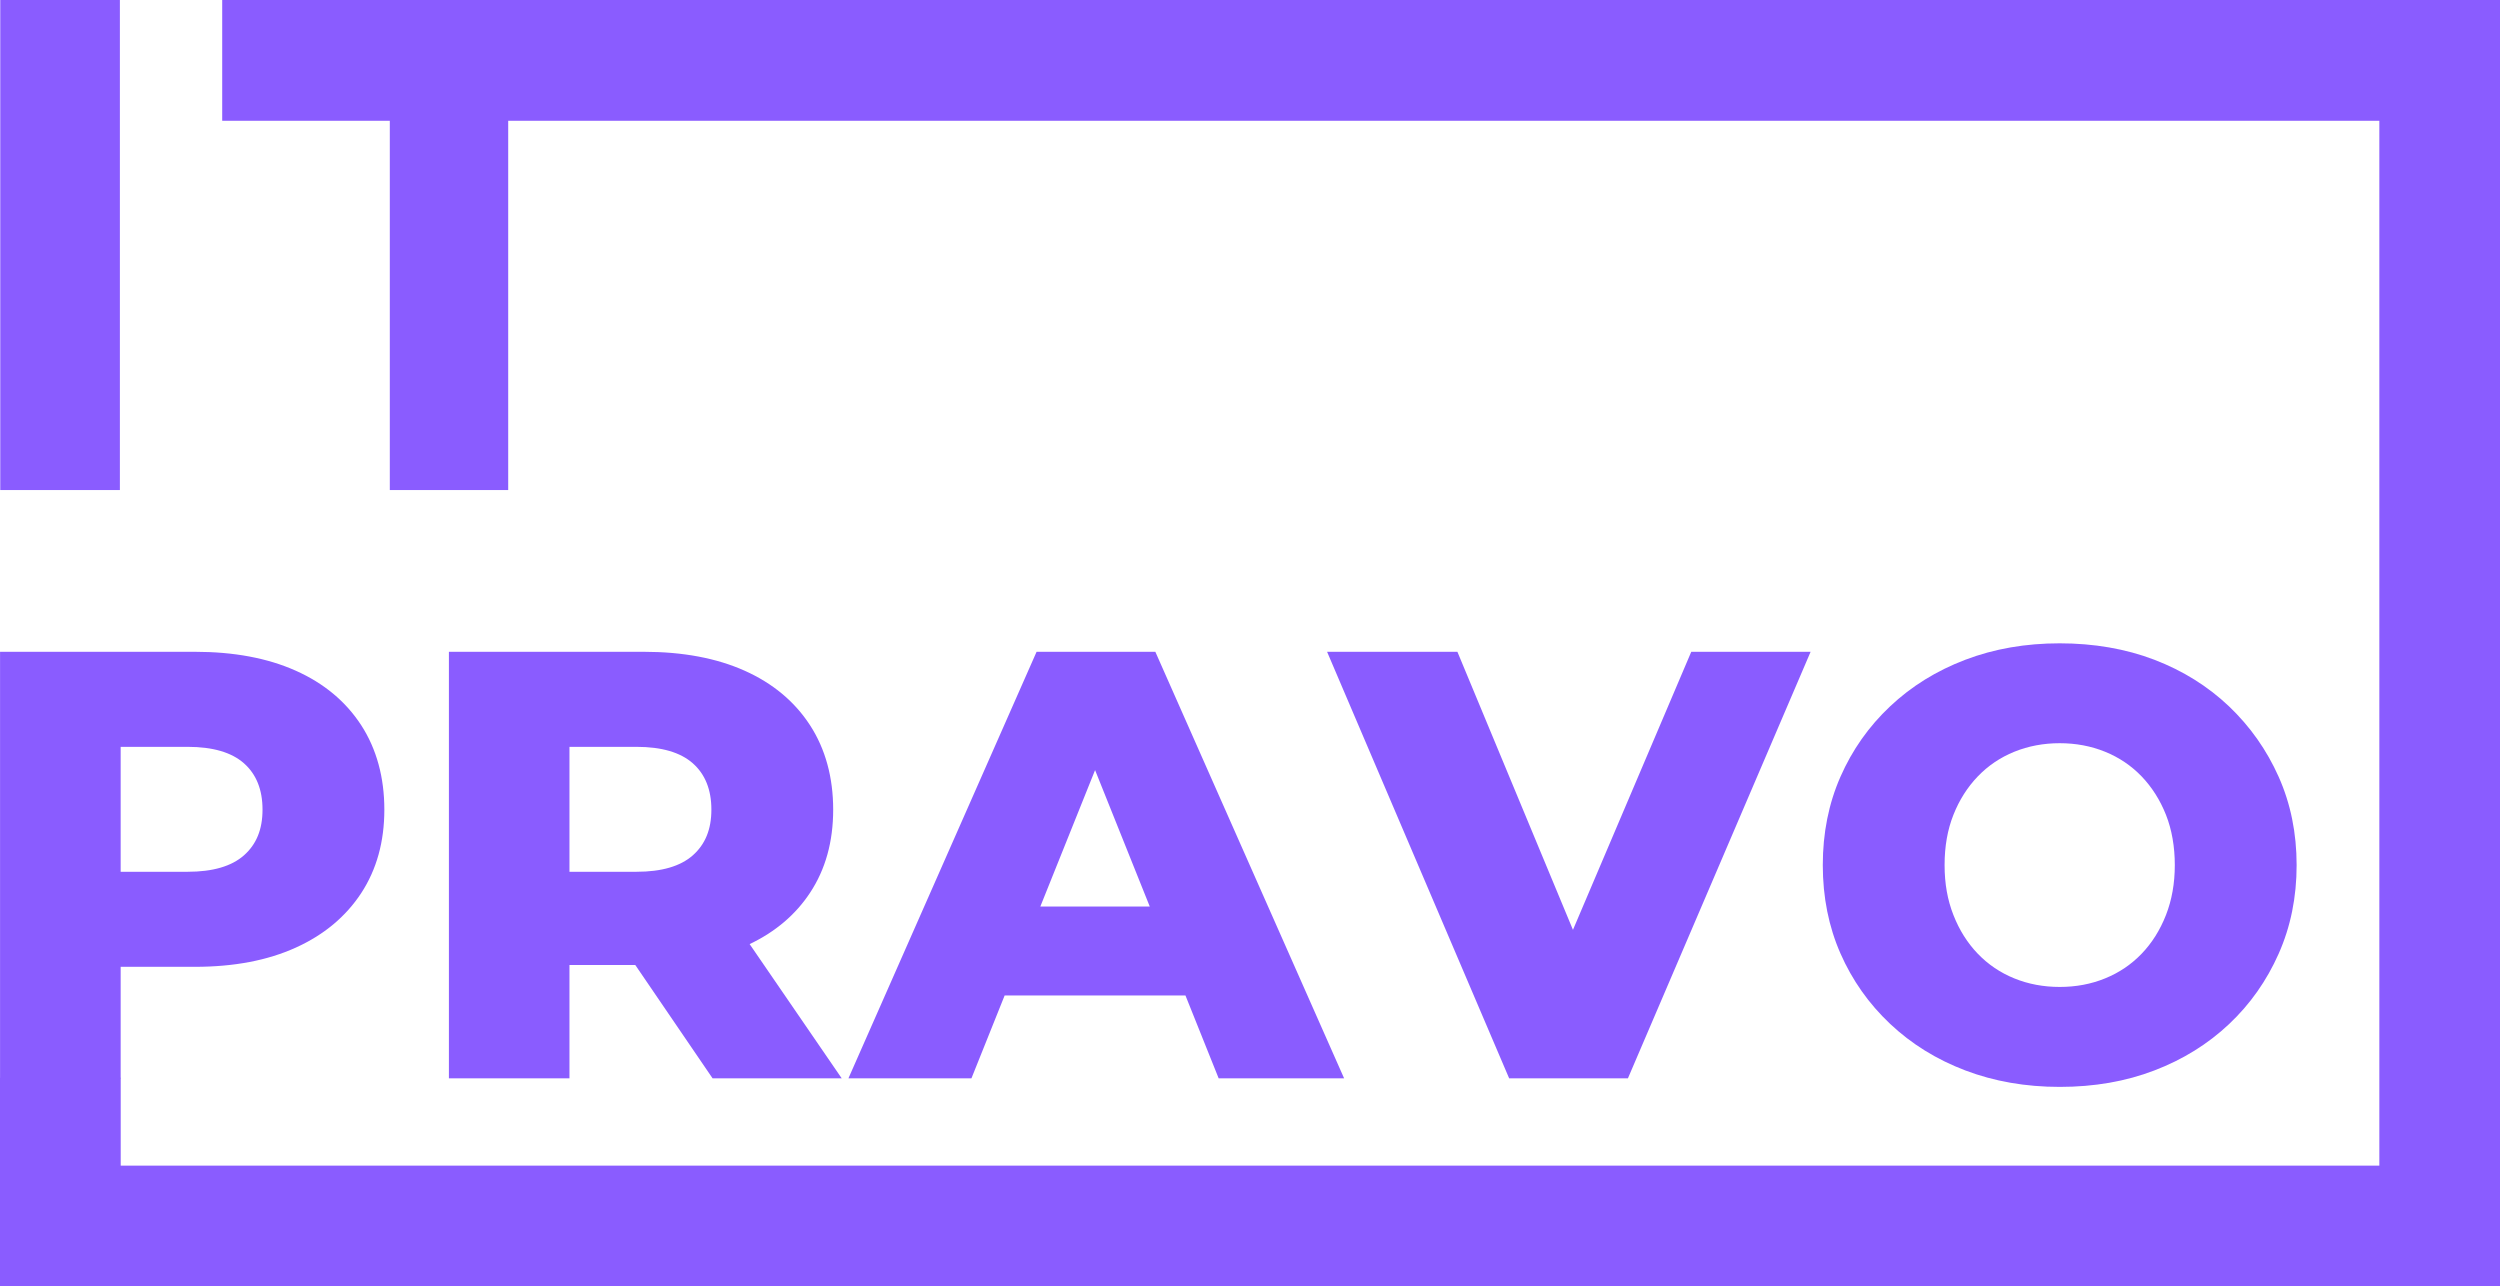
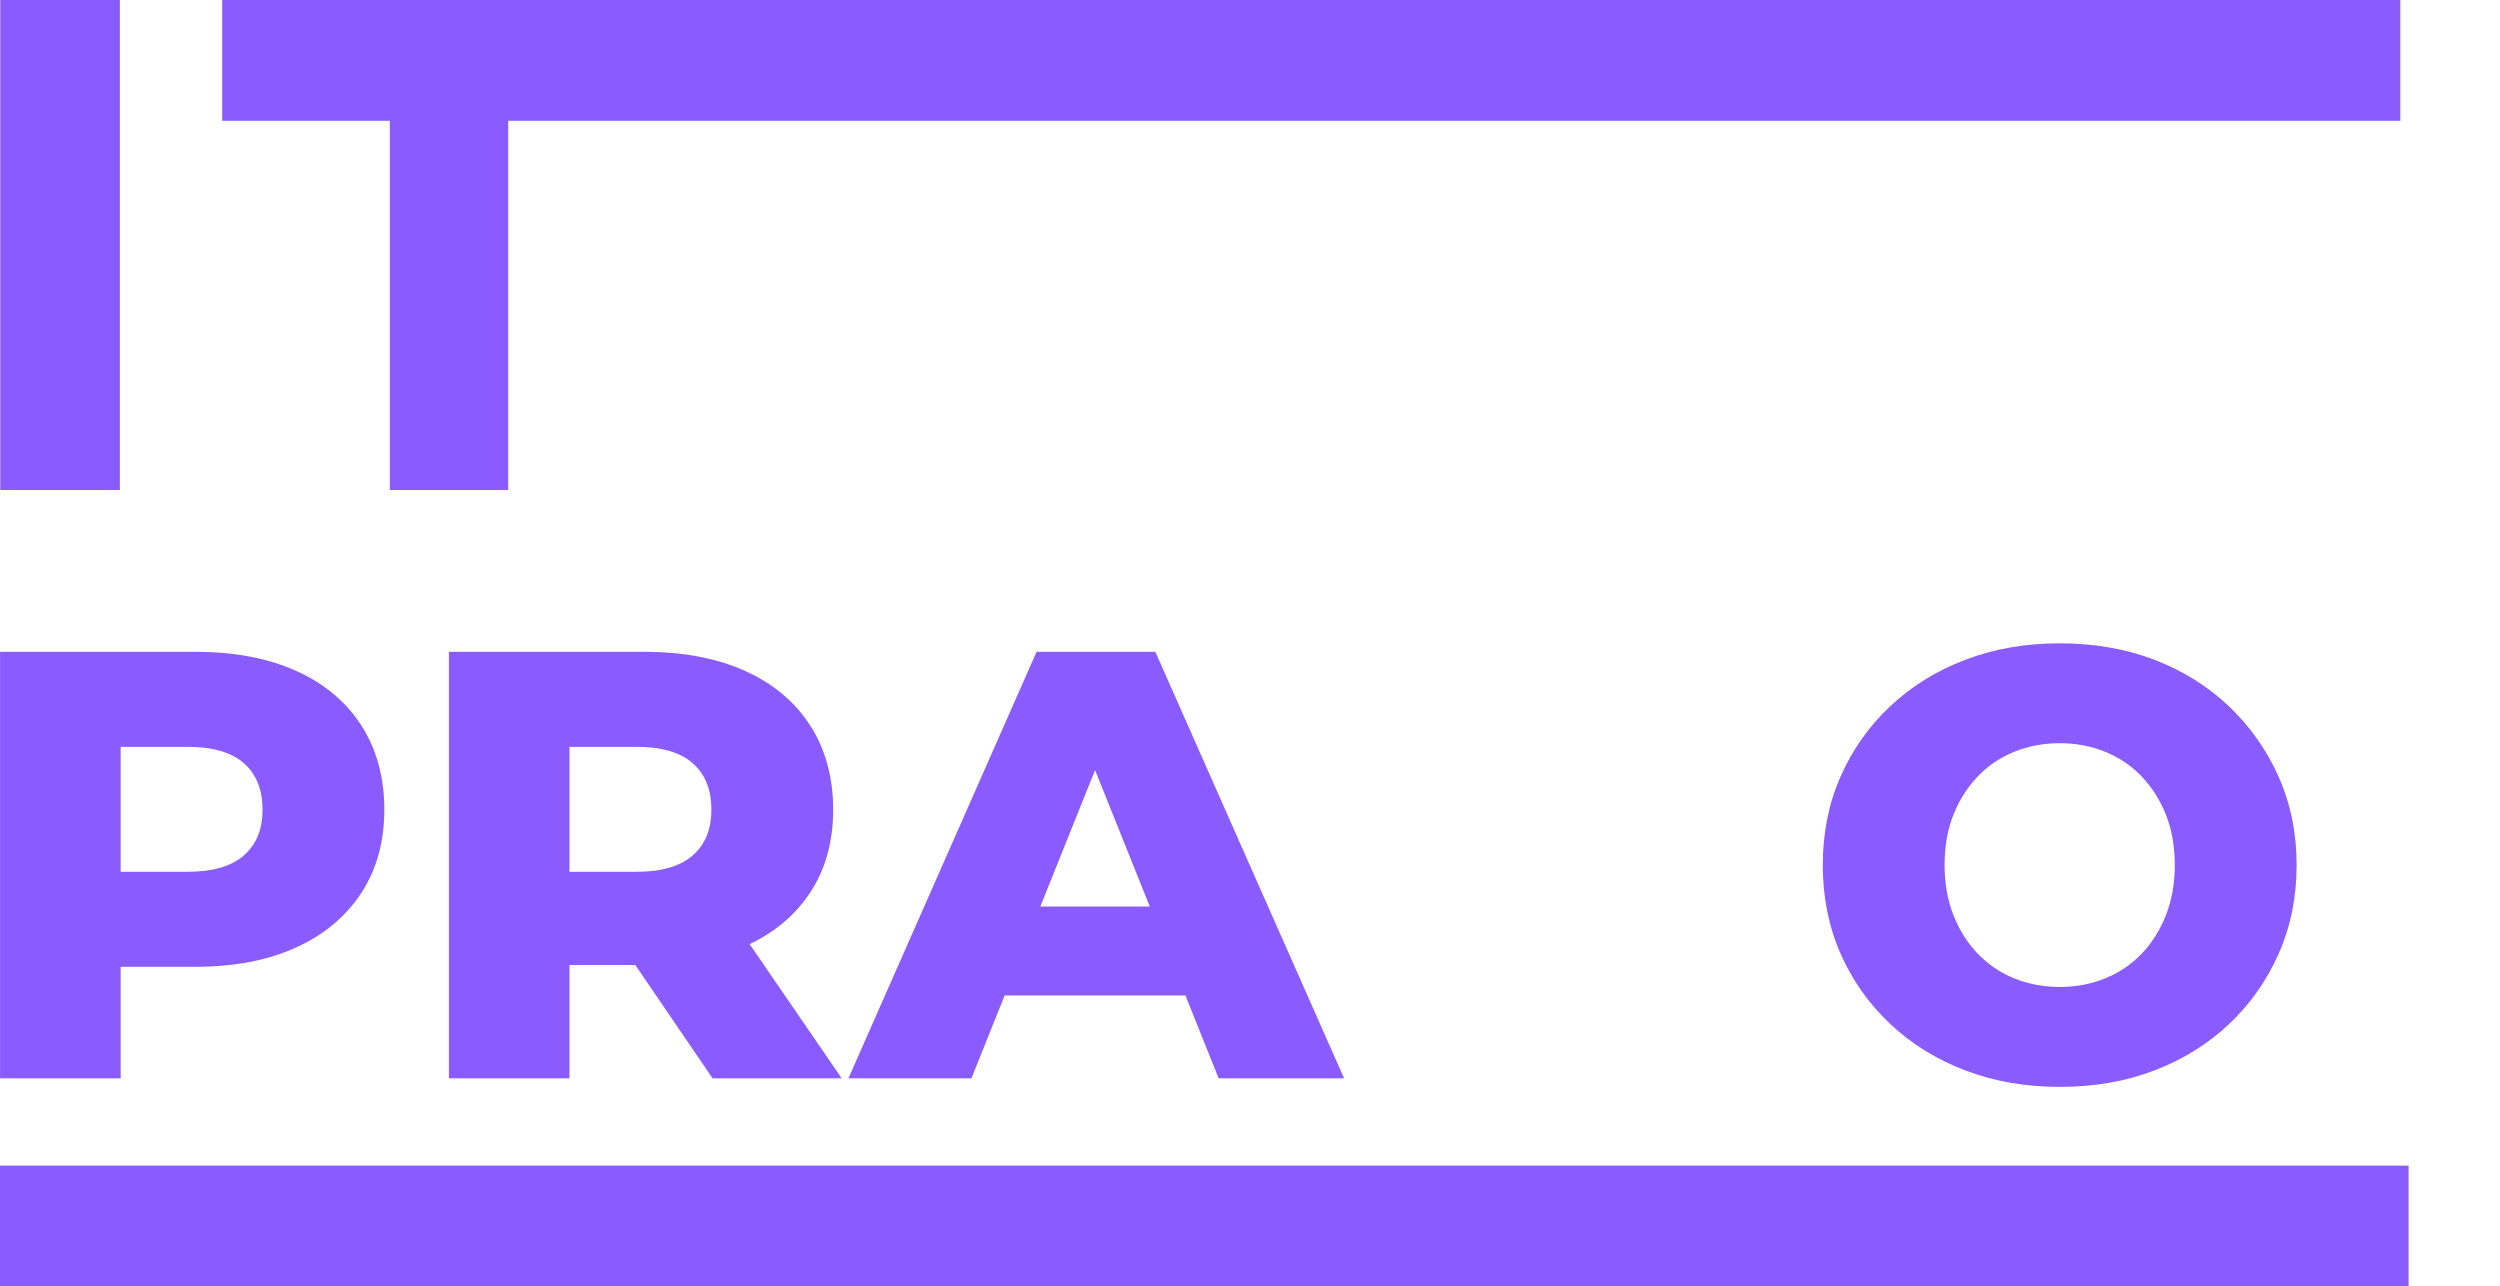
<svg xmlns="http://www.w3.org/2000/svg" width="103" height="53" viewBox="0 0 103 53" fill="none">
  <g clip-path="url(#clip0_15_319)">
    <path d="M0.011 20.19V0H4.939V20.19H0.011Z" fill="#8A5CFF" />
    <path d="M32.764 0V4.289H20.938V20.19H16.06V4.289H18.343V0H32.764Z" fill="#8A5CFF" />
    <path d="M14.882 29.879C14.245 28.9 13.347 28.151 12.184 27.632C11.021 27.113 9.637 26.854 8.031 26.854H0.002V44.428H4.971V39.833H8.031C9.637 39.833 11.021 39.57 12.184 39.043C13.347 38.516 14.245 37.766 14.882 36.796C15.517 35.825 15.835 34.679 15.835 33.357C15.835 32.035 15.517 30.859 14.882 29.879ZM10.051 35.24C9.541 35.691 8.767 35.917 7.731 35.917H4.971V30.77H7.731C8.767 30.77 9.541 30.997 10.051 31.448C10.562 31.9 10.816 32.537 10.816 33.357C10.816 34.177 10.562 34.787 10.051 35.24Z" fill="#8A5CFF" />
    <path d="M30.885 38.897C31.946 38.391 32.776 37.687 33.373 36.783C34.009 35.821 34.327 34.679 34.327 33.357C34.327 32.035 34.009 30.859 33.373 29.879C32.737 28.9 31.838 28.151 30.677 27.632C29.514 27.113 28.129 26.854 26.524 26.854H18.495V44.428H23.462V39.759H26.174L29.359 44.428H34.679L30.885 38.897ZM28.544 35.24C28.033 35.691 27.26 35.917 26.222 35.917H23.462V30.77H26.222C27.26 30.77 28.033 30.997 28.544 31.448C29.054 31.9 29.309 32.537 29.309 33.357C29.309 34.177 29.054 34.787 28.544 35.24Z" fill="#8A5CFF" />
    <path d="M47.6 26.854H42.707L34.955 44.428H40.023L41.391 41.014H48.841L50.209 44.428H55.378L47.6 26.854ZM42.862 37.348L45.117 31.728L47.37 37.348H42.862Z" fill="#8A5CFF" />
-     <path d="M74.597 26.854L67.07 44.428H62.177L54.676 26.854H60.045L64.806 38.31L69.68 26.854H74.597Z" fill="#8A5CFF" />
    <path d="M84.86 44.78C83.455 44.78 82.159 44.553 80.971 44.102C79.783 43.65 78.75 43.01 77.872 42.182C76.993 41.353 76.312 40.387 75.827 39.283C75.342 38.178 75.099 36.964 75.099 35.642C75.099 34.32 75.341 33.107 75.827 32.002C76.312 30.897 76.993 29.93 77.872 29.102C78.75 28.274 79.783 27.634 80.971 27.182C82.159 26.73 83.455 26.505 84.86 26.505C86.265 26.505 87.583 26.731 88.761 27.182C89.94 27.635 90.965 28.275 91.836 29.102C92.705 29.931 93.387 30.897 93.88 32.002C94.373 33.107 94.621 34.32 94.621 35.642C94.621 36.964 94.374 38.182 93.88 39.295C93.386 40.408 92.705 41.375 91.836 42.194C90.965 43.014 89.941 43.651 88.761 44.102C87.583 44.555 86.282 44.78 84.86 44.78ZM84.86 40.662C85.529 40.662 86.152 40.546 86.729 40.31C87.307 40.076 87.809 39.737 88.235 39.294C88.661 38.851 88.995 38.319 89.238 37.699C89.48 37.081 89.602 36.394 89.602 35.641C89.602 34.888 89.48 34.181 89.238 33.571C88.995 32.96 88.661 32.433 88.235 31.988C87.809 31.545 87.307 31.206 86.729 30.972C86.152 30.738 85.529 30.62 84.86 30.62C84.191 30.62 83.568 30.738 82.99 30.972C82.413 31.206 81.911 31.545 81.485 31.988C81.059 32.432 80.723 32.959 80.481 33.571C80.238 34.181 80.117 34.872 80.117 35.641C80.117 36.41 80.238 37.081 80.481 37.699C80.723 38.319 81.059 38.851 81.485 39.294C81.911 39.737 82.413 40.076 82.99 40.31C83.568 40.545 84.191 40.662 84.86 40.662Z" fill="#8A5CFF" />
    <path d="M98.895 0H9.155V4.976H98.895V0Z" fill="#8A5CFF" />
    <path d="M99.234 48.024H0V53H99.234V48.024Z" fill="#8A5CFF" />
-     <path d="M103 0H98.029V53H103V0Z" fill="#8A5CFF" />
-     <path d="M4.973 44.405H0V49.268H4.973V44.405Z" fill="#8A5CFF" />
  </g>
  <defs>
    <clipPath id="clip0_15_319">
      <rect width="103" height="53" fill="white" />
    </clipPath>
  </defs>
</svg>